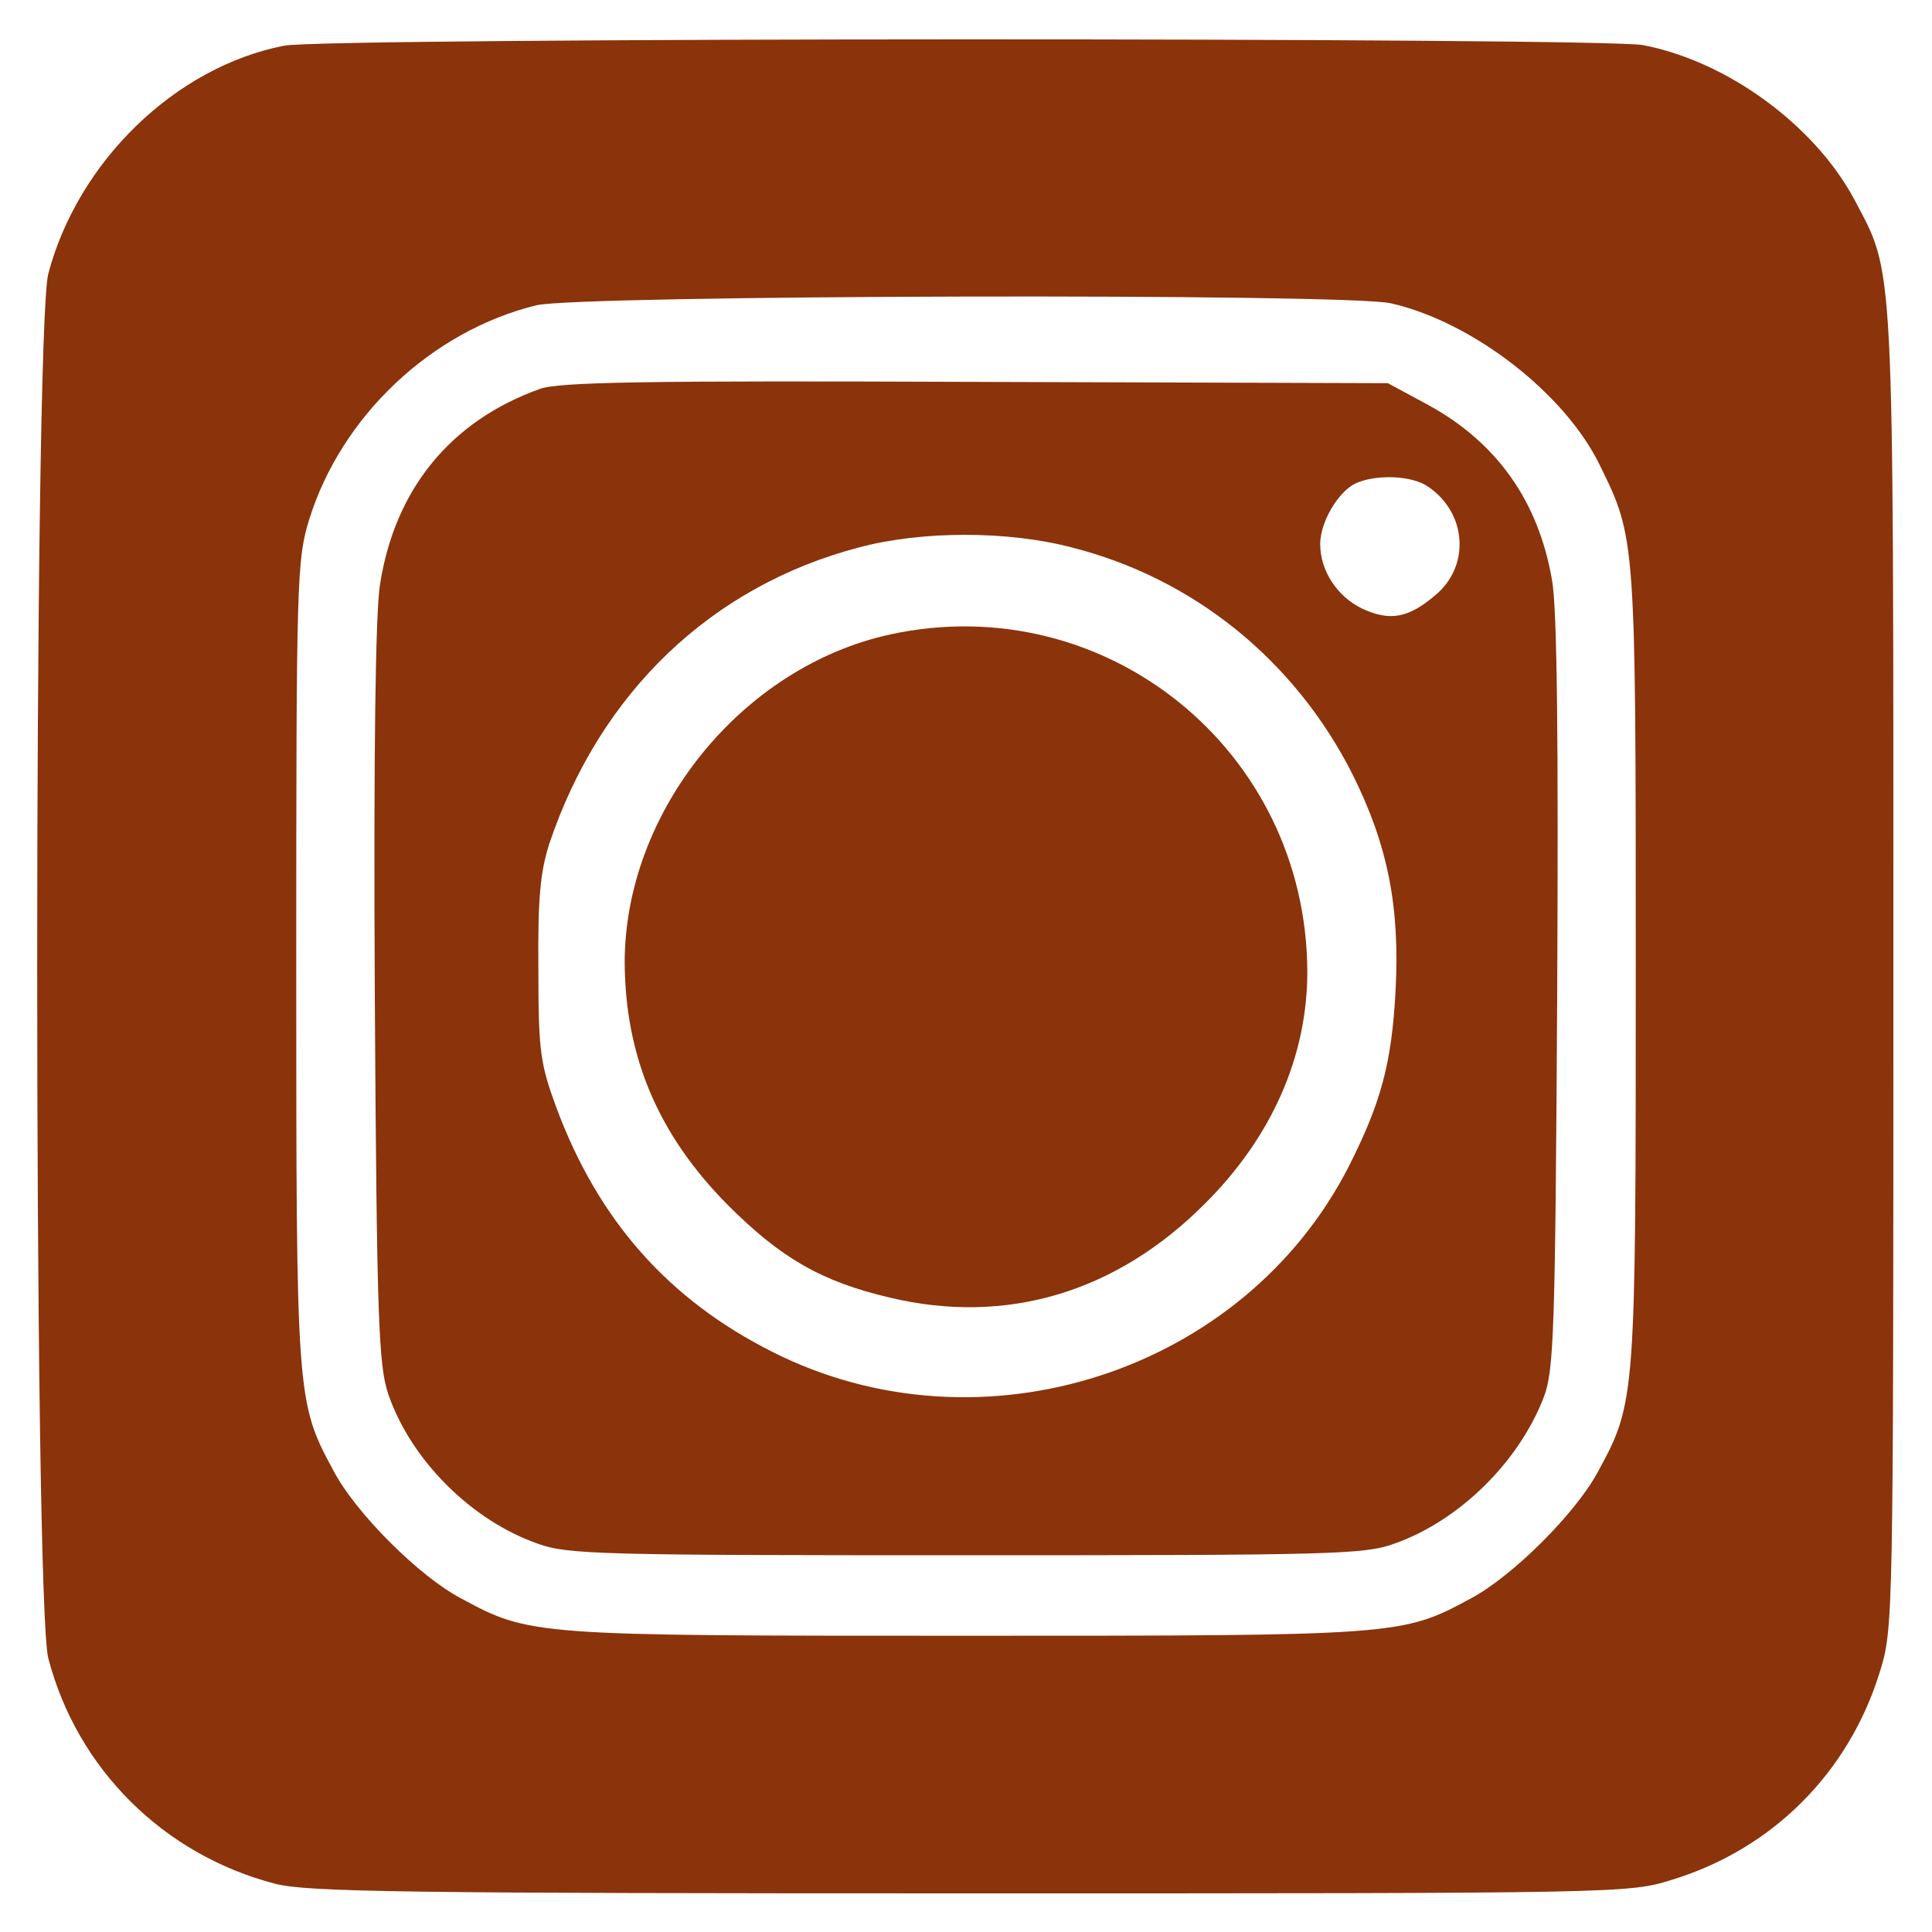
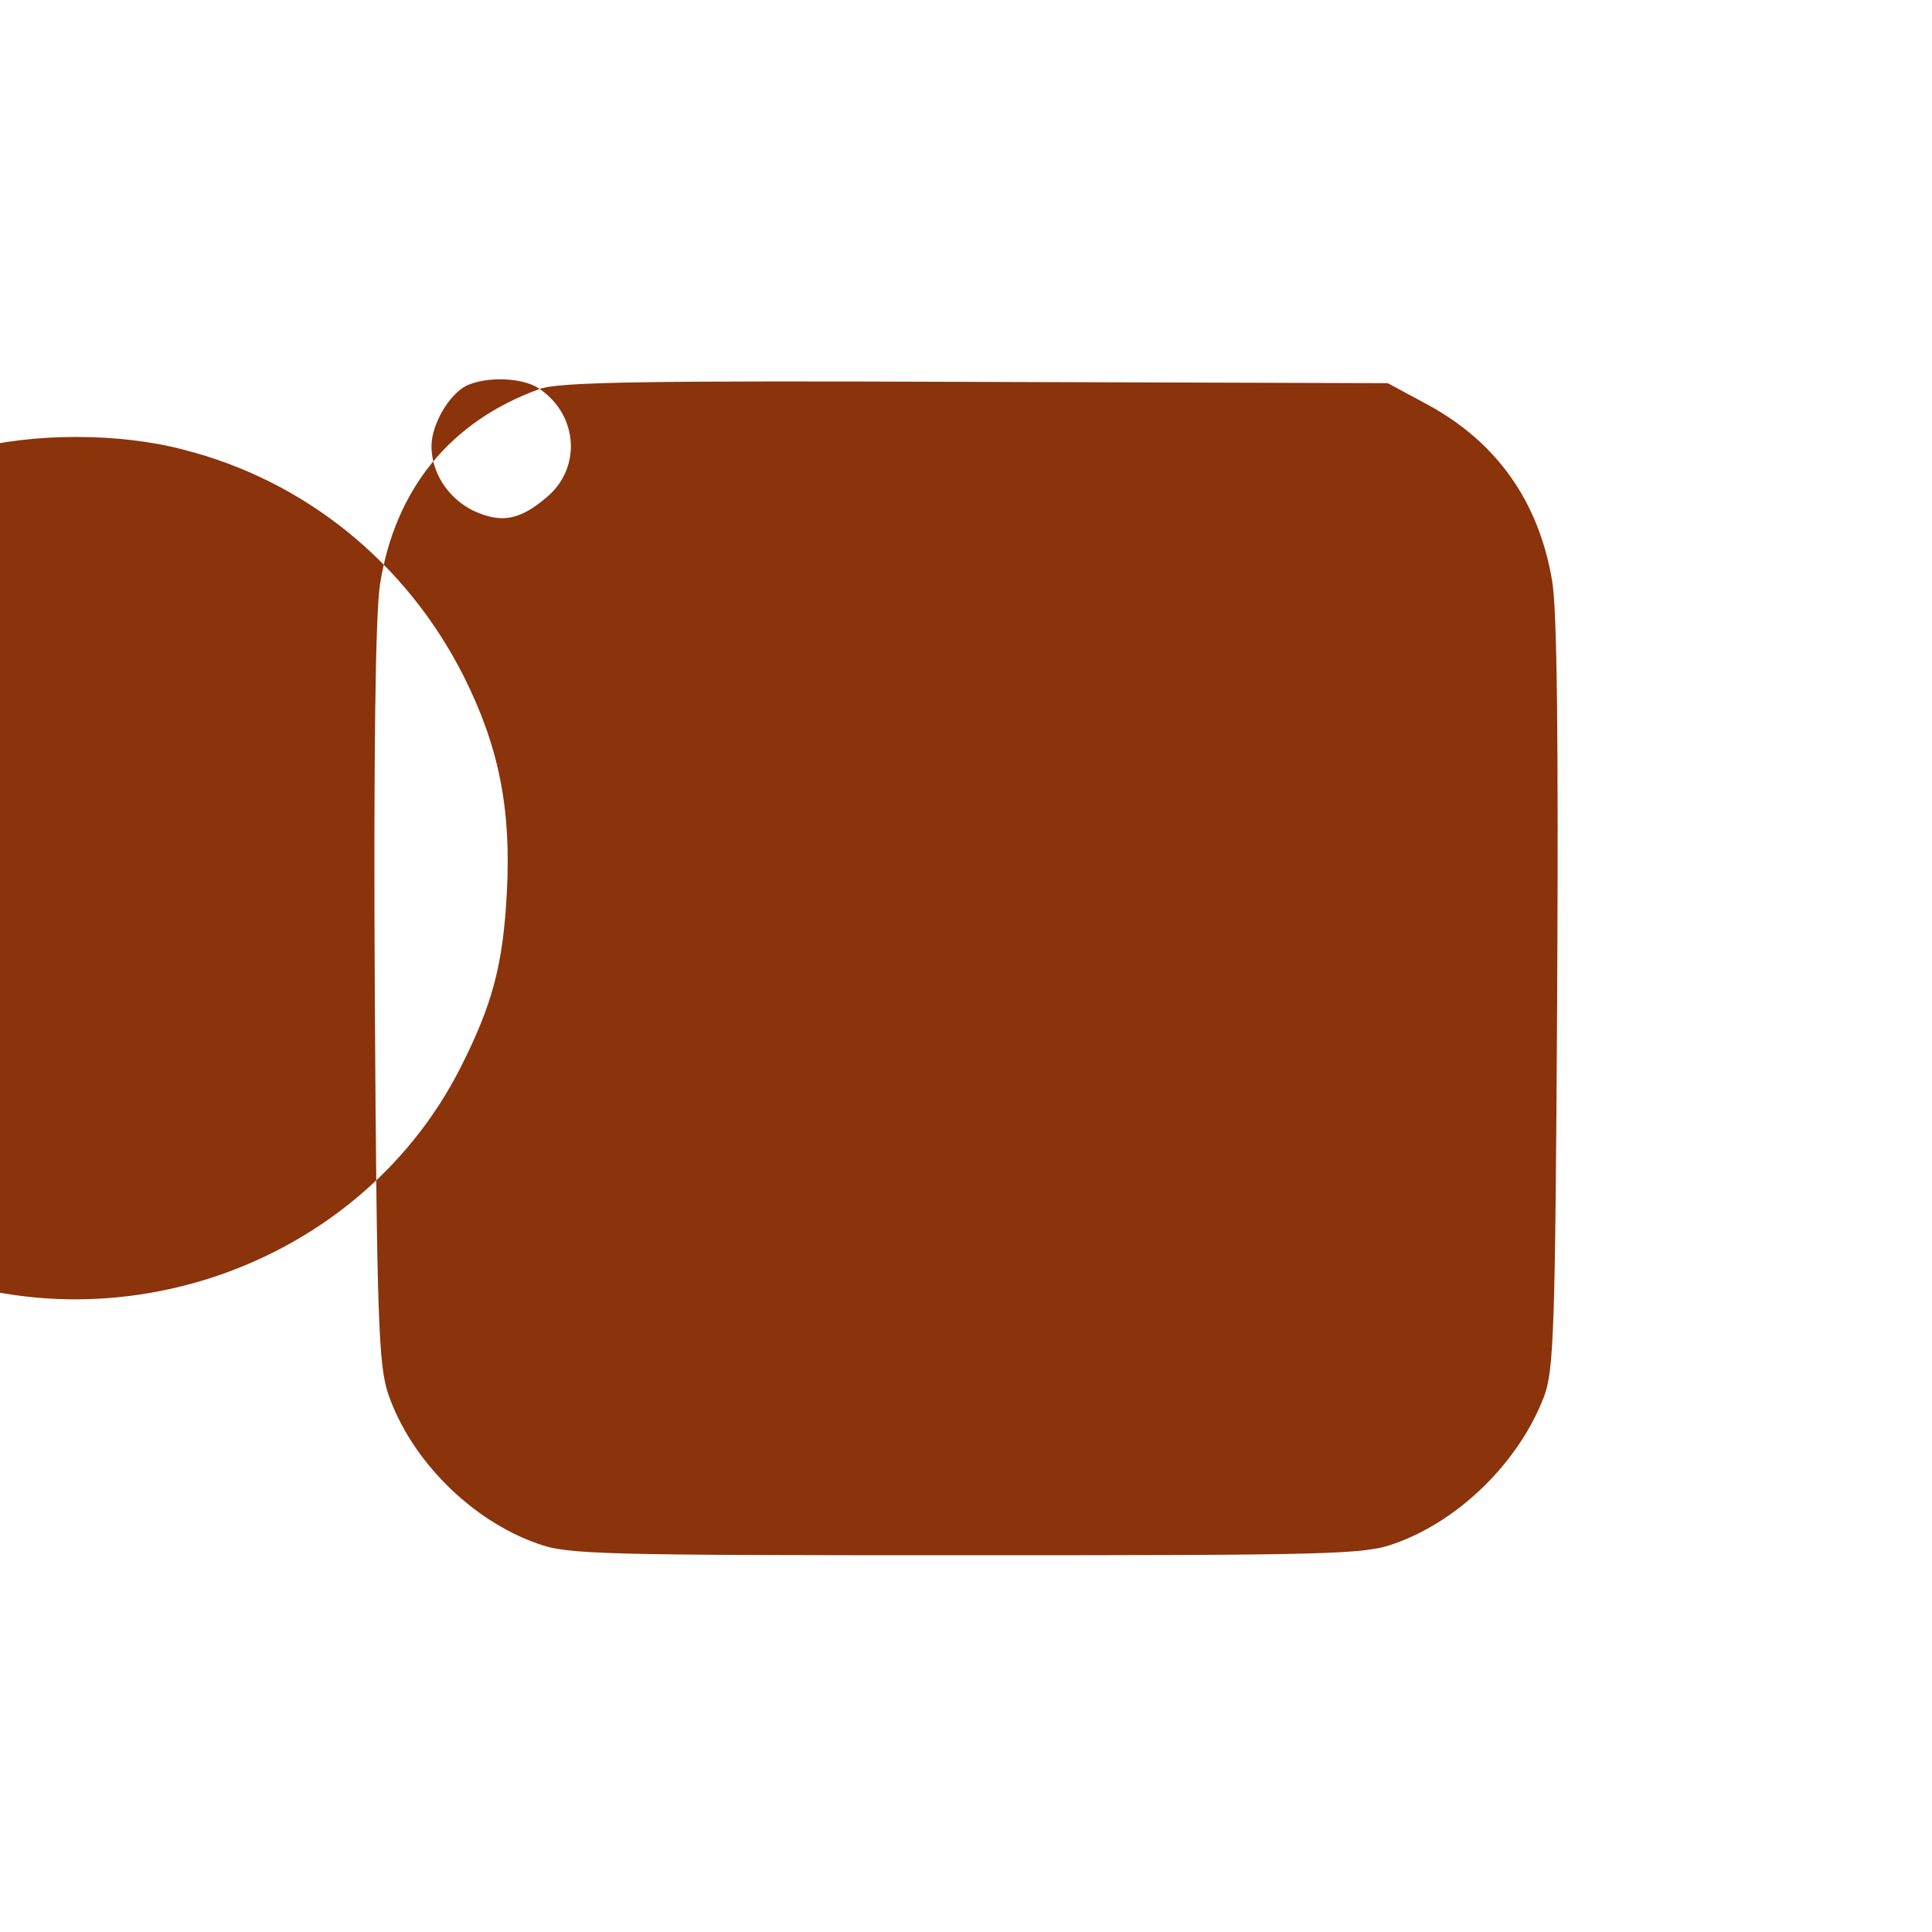
<svg xmlns="http://www.w3.org/2000/svg" version="1.0" width="300pt" height="300pt" viewBox="0 0 300 300" preserveAspectRatio="xMidYMid meet">
  <g transform="translate(0,300) scale(0.1,-0.1)" fill="#8b330b" stroke="none">
-     <path d="M441 2929 c-169 -33 -320 -180 -366 -354 -23 -89 -23 -2061 0 -2150 45 -172 179 -305 352 -350 49 -13 206 -15 1079 -15 1011 0 1023 0 1090 21 157 48 275 167 323 323 21 67 21 82 21 1090 0 1124 2 1077 -61 1197 -62 115 -197 214 -328 239 -66 12 -2046 12 -2110 -1z m1719 -400 c127 -29 270 -140 324 -251 56 -114 56 -112 56 -778 0 -671 0 -677 -58 -784 -35 -66 -134 -164 -198 -198 -107 -58 -113 -58 -784 -58 -671 0 -677 0 -784 58 -65 34 -164 133 -198 198 -58 107 -58 113 -58 790 0 595 1 625 20 687 50 161 190 293 353 333 67 16 1258 19 1327 3z" />
-     <path d="M838 2396 c-139 -50 -225 -156 -248 -304 -7 -45 -10 -265 -8 -638 3 -506 6 -575 21 -619 35 -102 129 -196 232 -232 46 -17 101 -18 665 -18 564 0 619 1 665 18 100 35 193 126 232 227 16 41 18 102 21 625 2 395 0 600 -8 644 -21 123 -86 214 -192 272 l-63 34 -640 2 c-510 2 -647 0 -677 -11z m1380 -152 c60 -41 65 -123 11 -168 -42 -36 -71 -41 -114 -21 -39 19 -65 59 -65 100 0 34 27 80 54 94 32 15 89 13 114 -5z m-554 -94 c190 -48 347 -176 436 -352 55 -110 74 -206 67 -337 -6 -111 -22 -172 -72 -271 -163 -321 -572 -453 -896 -289 -161 81 -270 204 -335 379 -25 68 -28 87 -28 215 -1 111 3 151 17 195 79 235 252 400 481 460 97 26 231 26 330 0z" />
-     <path d="M1383 2015 c-231 -50 -413 -275 -413 -510 1 -146 52 -267 160 -376 82 -82 145 -119 252 -144 181 -43 351 8 488 145 105 104 160 230 160 361 -1 344 -313 596 -647 524z" />
+     <path d="M838 2396 c-139 -50 -225 -156 -248 -304 -7 -45 -10 -265 -8 -638 3 -506 6 -575 21 -619 35 -102 129 -196 232 -232 46 -17 101 -18 665 -18 564 0 619 1 665 18 100 35 193 126 232 227 16 41 18 102 21 625 2 395 0 600 -8 644 -21 123 -86 214 -192 272 l-63 34 -640 2 c-510 2 -647 0 -677 -11z c60 -41 65 -123 11 -168 -42 -36 -71 -41 -114 -21 -39 19 -65 59 -65 100 0 34 27 80 54 94 32 15 89 13 114 -5z m-554 -94 c190 -48 347 -176 436 -352 55 -110 74 -206 67 -337 -6 -111 -22 -172 -72 -271 -163 -321 -572 -453 -896 -289 -161 81 -270 204 -335 379 -25 68 -28 87 -28 215 -1 111 3 151 17 195 79 235 252 400 481 460 97 26 231 26 330 0z" />
  </g>
</svg>